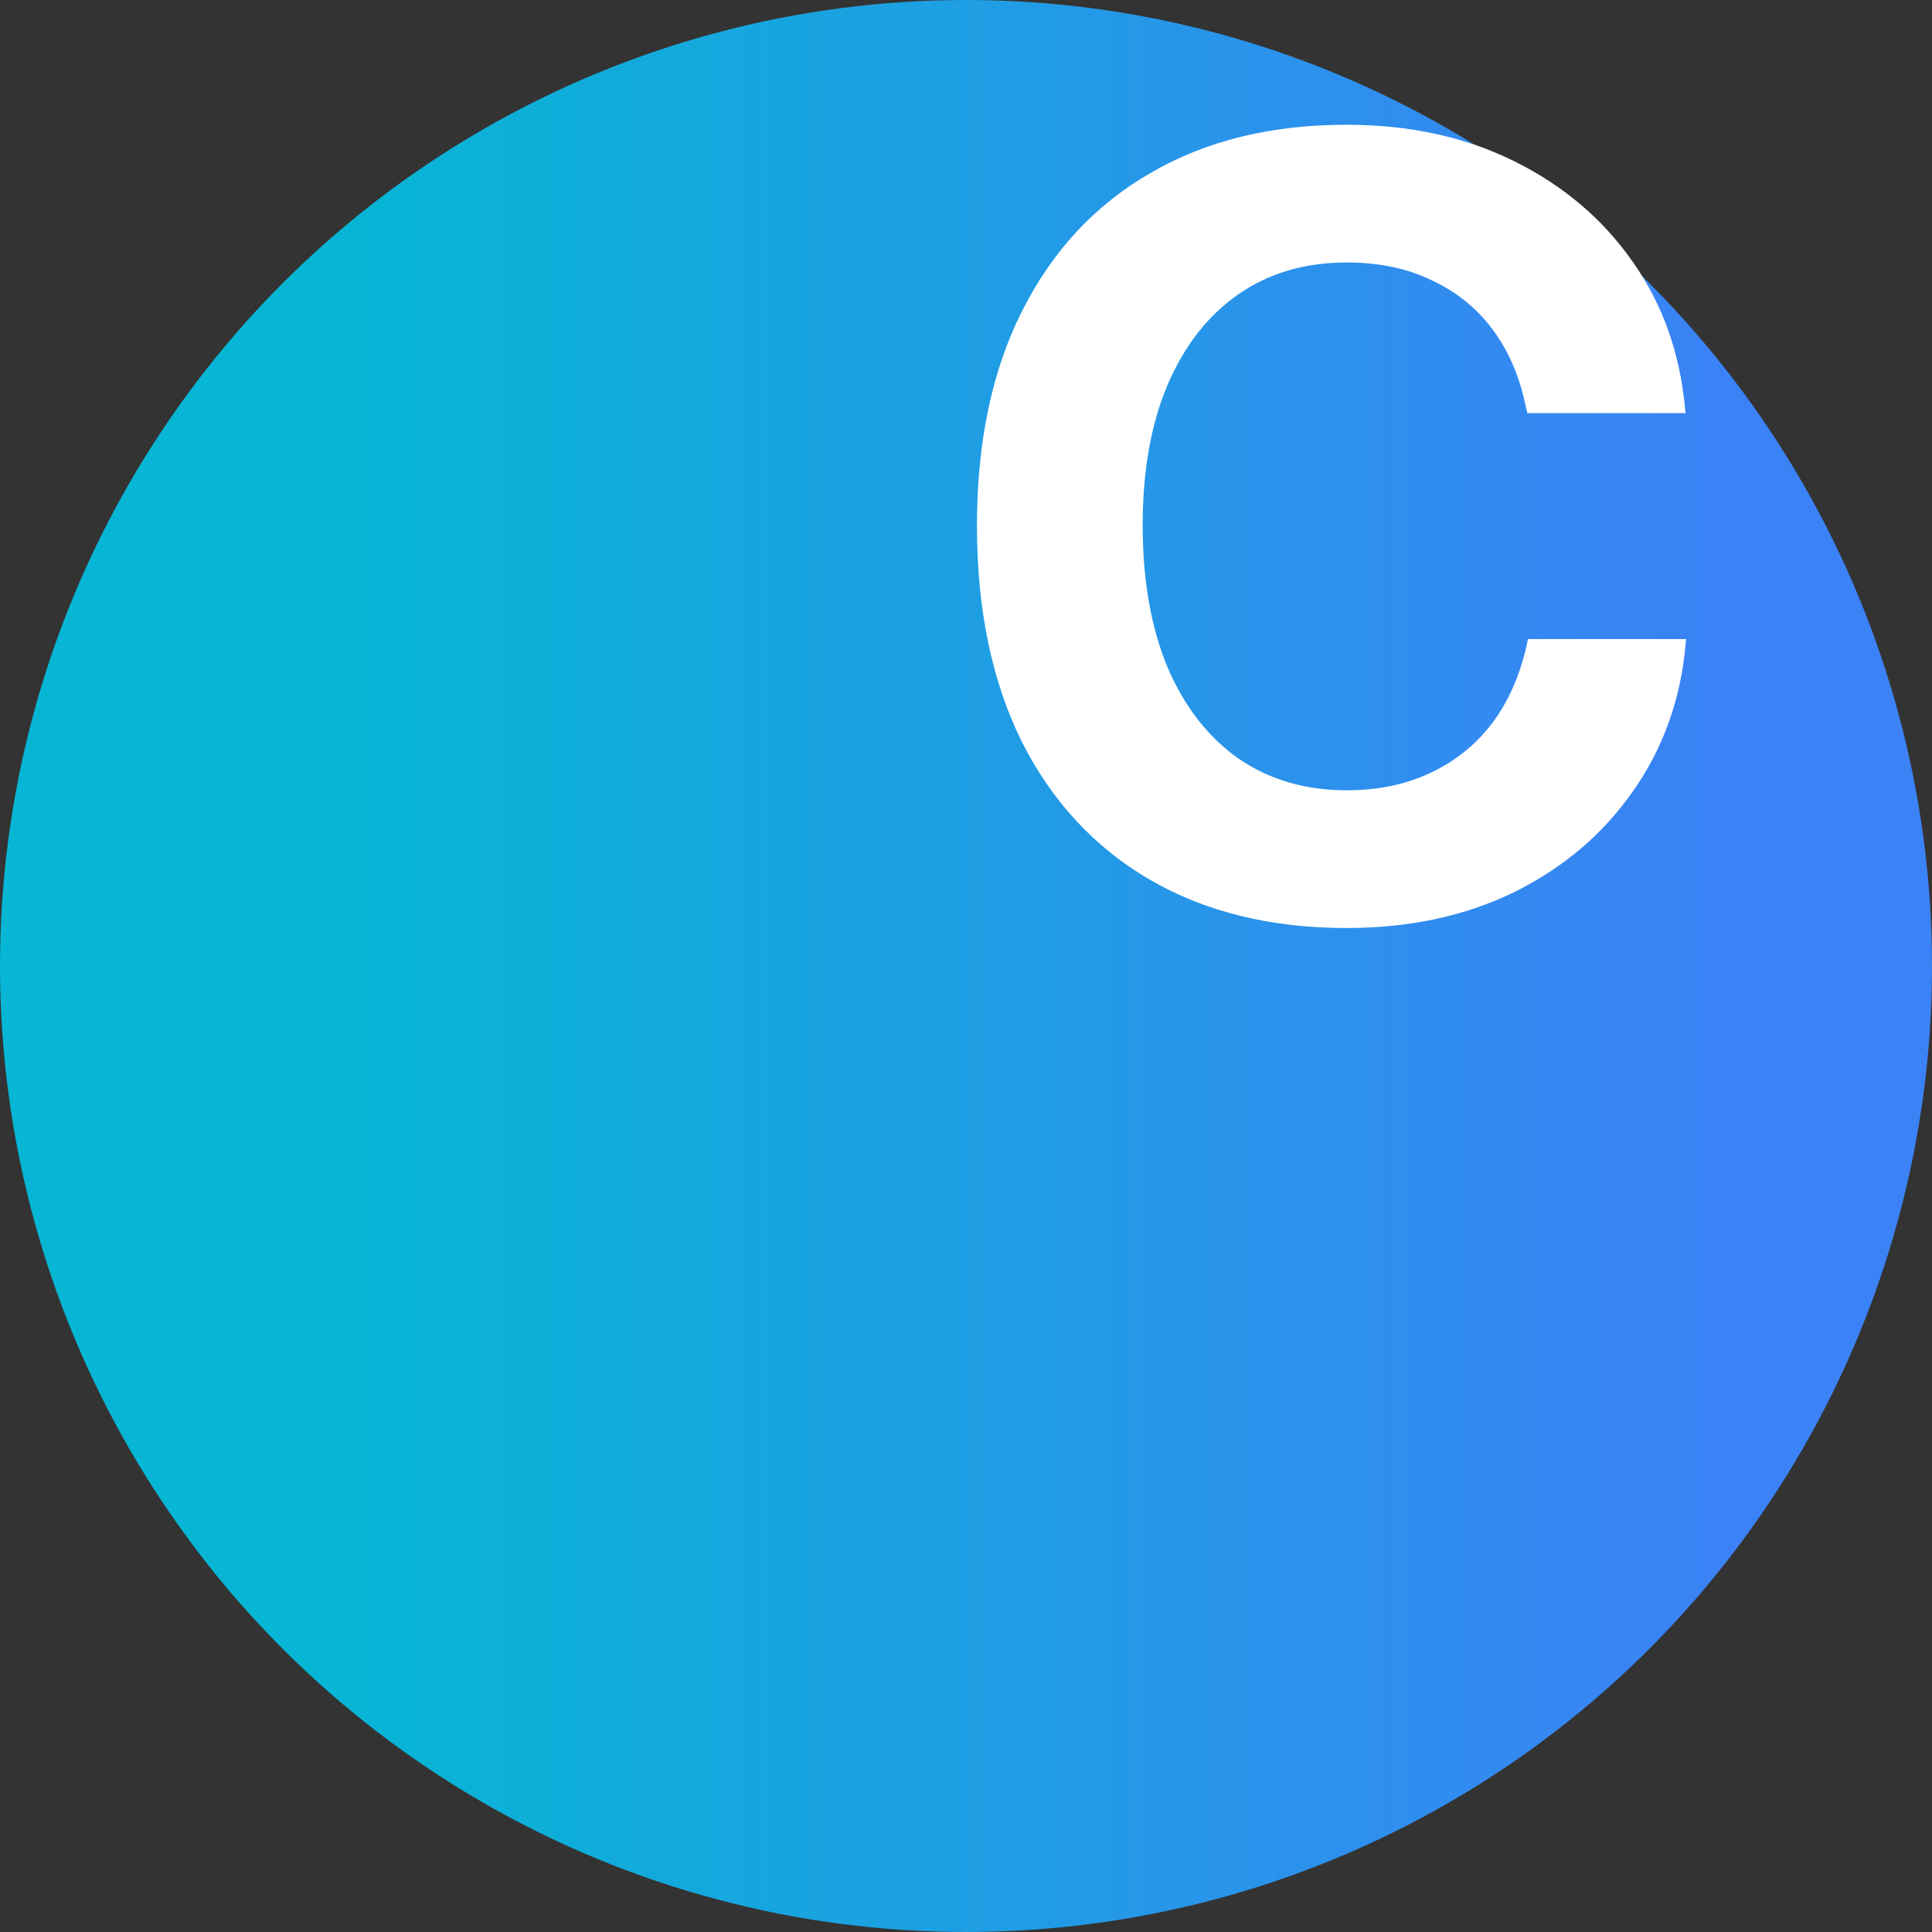
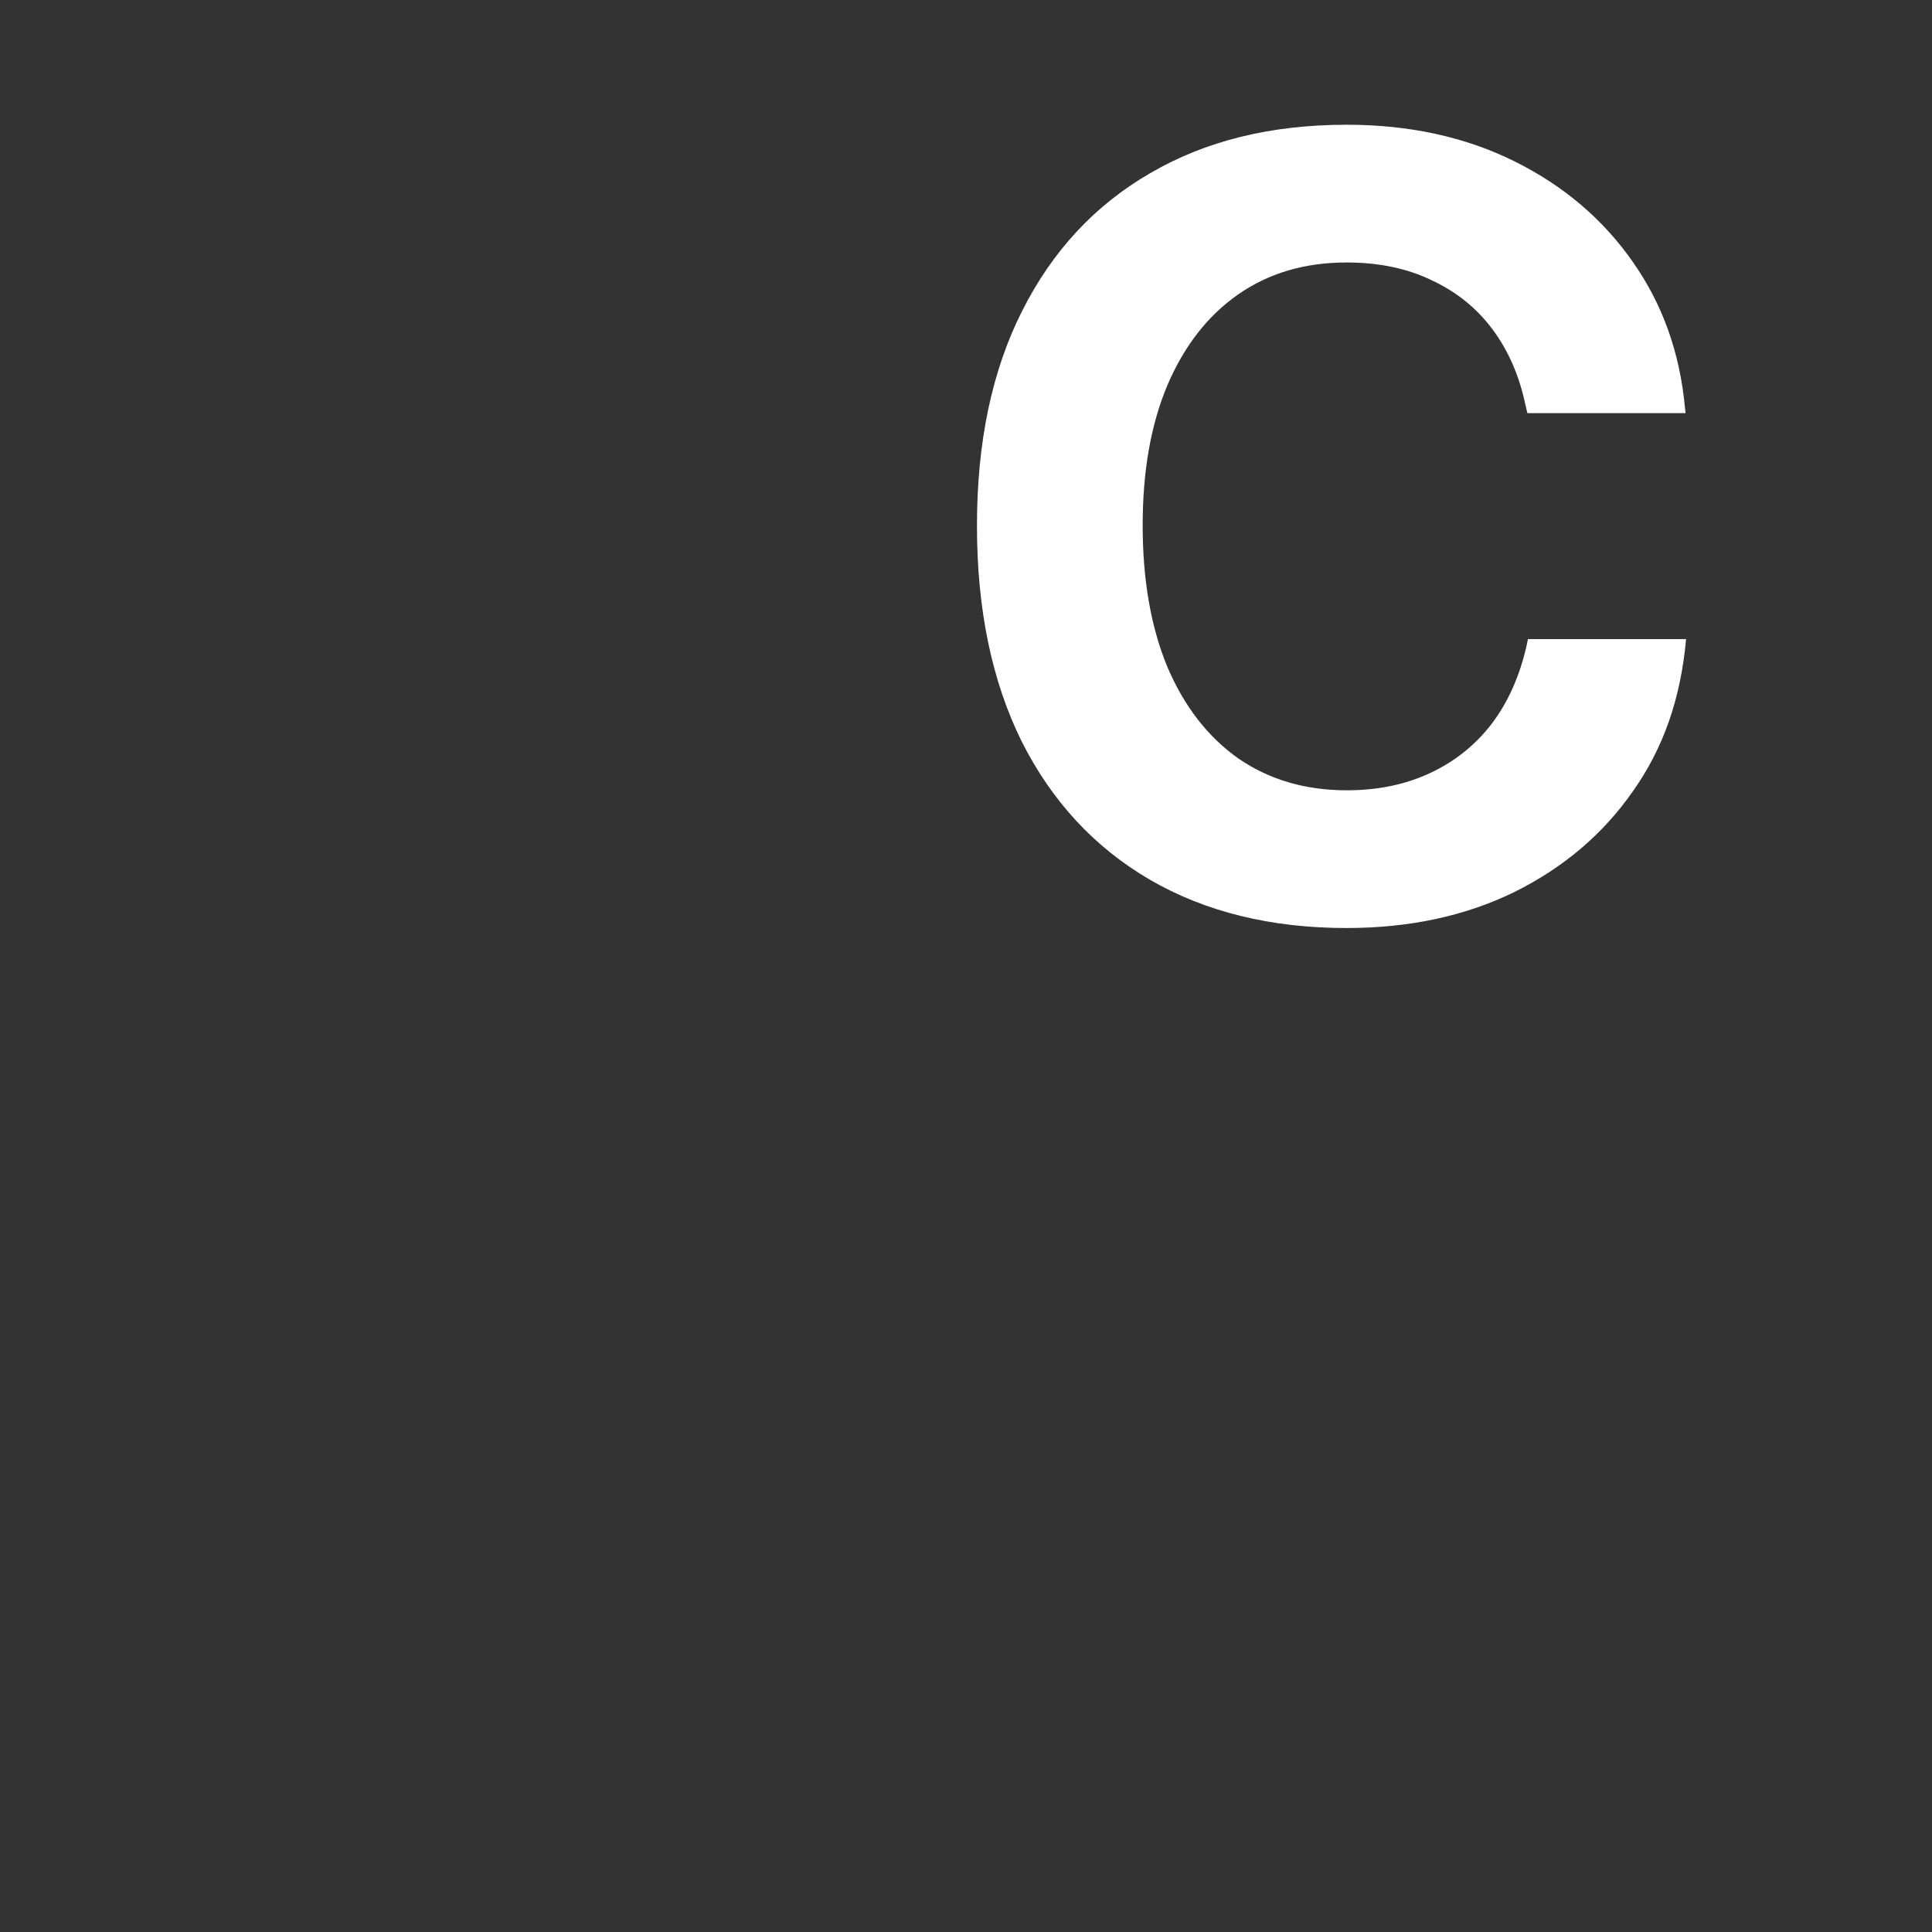
<svg xmlns="http://www.w3.org/2000/svg" width="526" height="526" viewBox="0 0 526 526" fill="none">
  <rect x="0" y="0" width="526" height="526" fill="#333333" stroke="none" />
-   <circle cx="263" cy="263" r="263" fill="url(#paint0_linear_240_37)" />
-   <path d="M366.621 252.662C346.016 252.662 328.145 248.268 313.008 239.479C297.969 230.689 286.348 218.141 278.145 201.832C270.039 185.426 265.986 165.895 265.986 143.238V143.092C265.986 120.338 270.088 100.855 278.291 84.644C286.494 68.336 298.115 55.836 313.154 47.145C328.193 38.355 346.016 33.961 366.621 33.961C383.711 33.961 398.945 37.281 412.324 43.922C425.703 50.562 436.445 59.693 444.551 71.314C452.656 82.838 457.393 96.119 458.76 111.158L458.906 112.477H415.84L415.254 109.986C413.594 102.174 410.615 95.387 406.318 89.625C402.021 83.863 396.504 79.42 389.766 76.295C383.125 73.072 375.41 71.461 366.621 71.461C355.293 71.461 345.479 74.342 337.178 80.103C328.877 85.865 322.432 94.117 317.842 104.859C313.35 115.504 311.104 128.199 311.104 142.945V143.092C311.104 157.936 313.35 170.777 317.842 181.617C322.432 192.359 328.877 200.66 337.178 206.52C345.576 212.281 355.391 215.162 366.621 215.162C375.117 215.162 382.686 213.6 389.326 210.475C396.064 207.35 401.68 202.857 406.172 196.998C410.664 191.041 413.838 183.863 415.693 175.465L415.986 174H459.053L458.906 175.611C457.539 190.553 452.754 203.834 444.551 215.455C436.445 227.076 425.703 236.207 412.324 242.848C398.945 249.391 383.711 252.662 366.621 252.662Z" fill="white" />
+   <path d="M366.621 252.662C346.016 252.662 328.145 248.268 313.008 239.479C297.969 230.689 286.348 218.141 278.145 201.832C270.039 185.426 265.986 165.895 265.986 143.238V143.092C265.986 120.338 270.088 100.855 278.291 84.644C286.494 68.336 298.115 55.836 313.154 47.145C328.193 38.355 346.016 33.961 366.621 33.961C383.711 33.961 398.945 37.281 412.324 43.922C425.703 50.562 436.445 59.693 444.551 71.314C452.656 82.838 457.393 96.119 458.76 111.158L458.906 112.477H415.84L415.254 109.986C413.594 102.174 410.615 95.387 406.318 89.625C402.021 83.863 396.504 79.42 389.766 76.295C383.125 73.072 375.41 71.461 366.621 71.461C355.293 71.461 345.479 74.342 337.178 80.103C328.877 85.865 322.432 94.117 317.842 104.859C313.35 115.504 311.104 128.199 311.104 142.945V143.092C311.104 157.936 313.35 170.777 317.842 181.617C322.432 192.359 328.877 200.66 337.178 206.52C345.576 212.281 355.391 215.162 366.621 215.162C375.117 215.162 382.686 213.6 389.326 210.475C396.064 207.35 401.68 202.857 406.172 196.998C410.664 191.041 413.838 183.863 415.693 175.465L415.986 174H459.053C457.539 190.553 452.754 203.834 444.551 215.455C436.445 227.076 425.703 236.207 412.324 242.848C398.945 249.391 383.711 252.662 366.621 252.662Z" fill="white" />
  <defs>
    <linearGradient id="paint0_linear_240_37" x1="89.294" y1="263.176" x2="467.654" y2="263.176" gradientUnits="userSpaceOnUse">
      <stop stop-color="#06B6D4" />
      <stop offset="1" stop-color="#3B82F6" />
      <stop offset="1" stop-color="#3B82F6" />
    </linearGradient>
  </defs>
</svg>